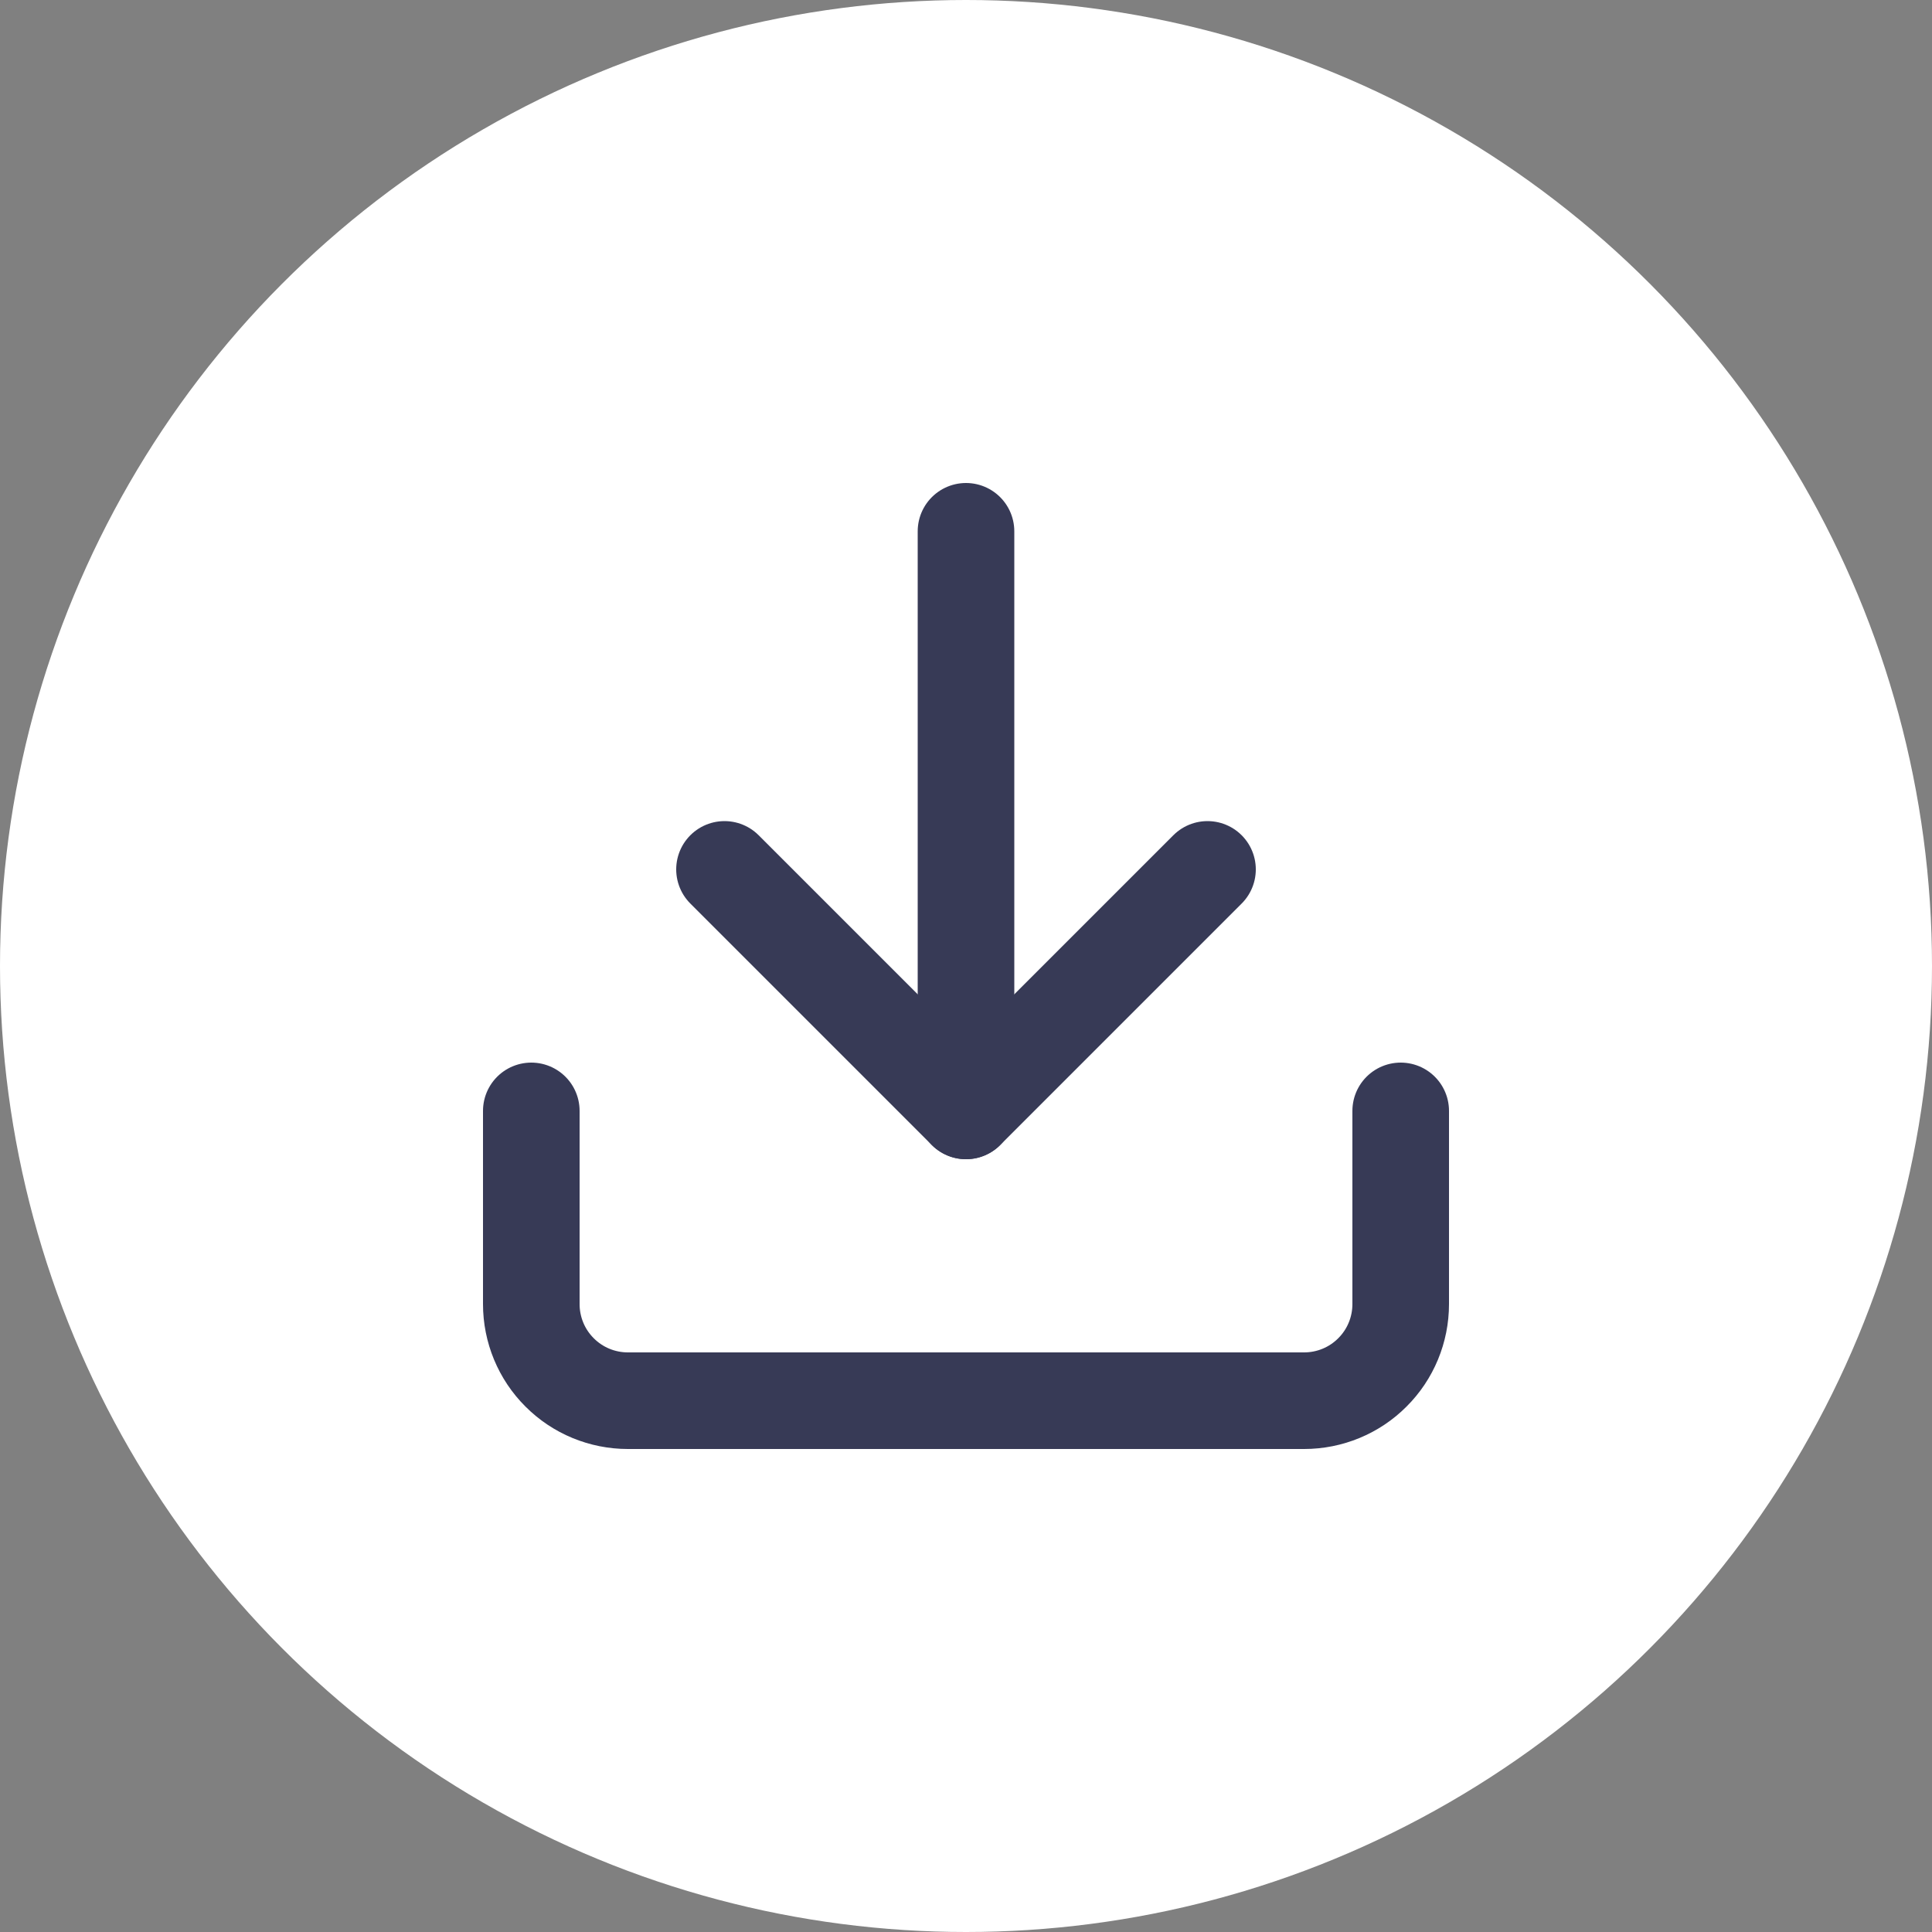
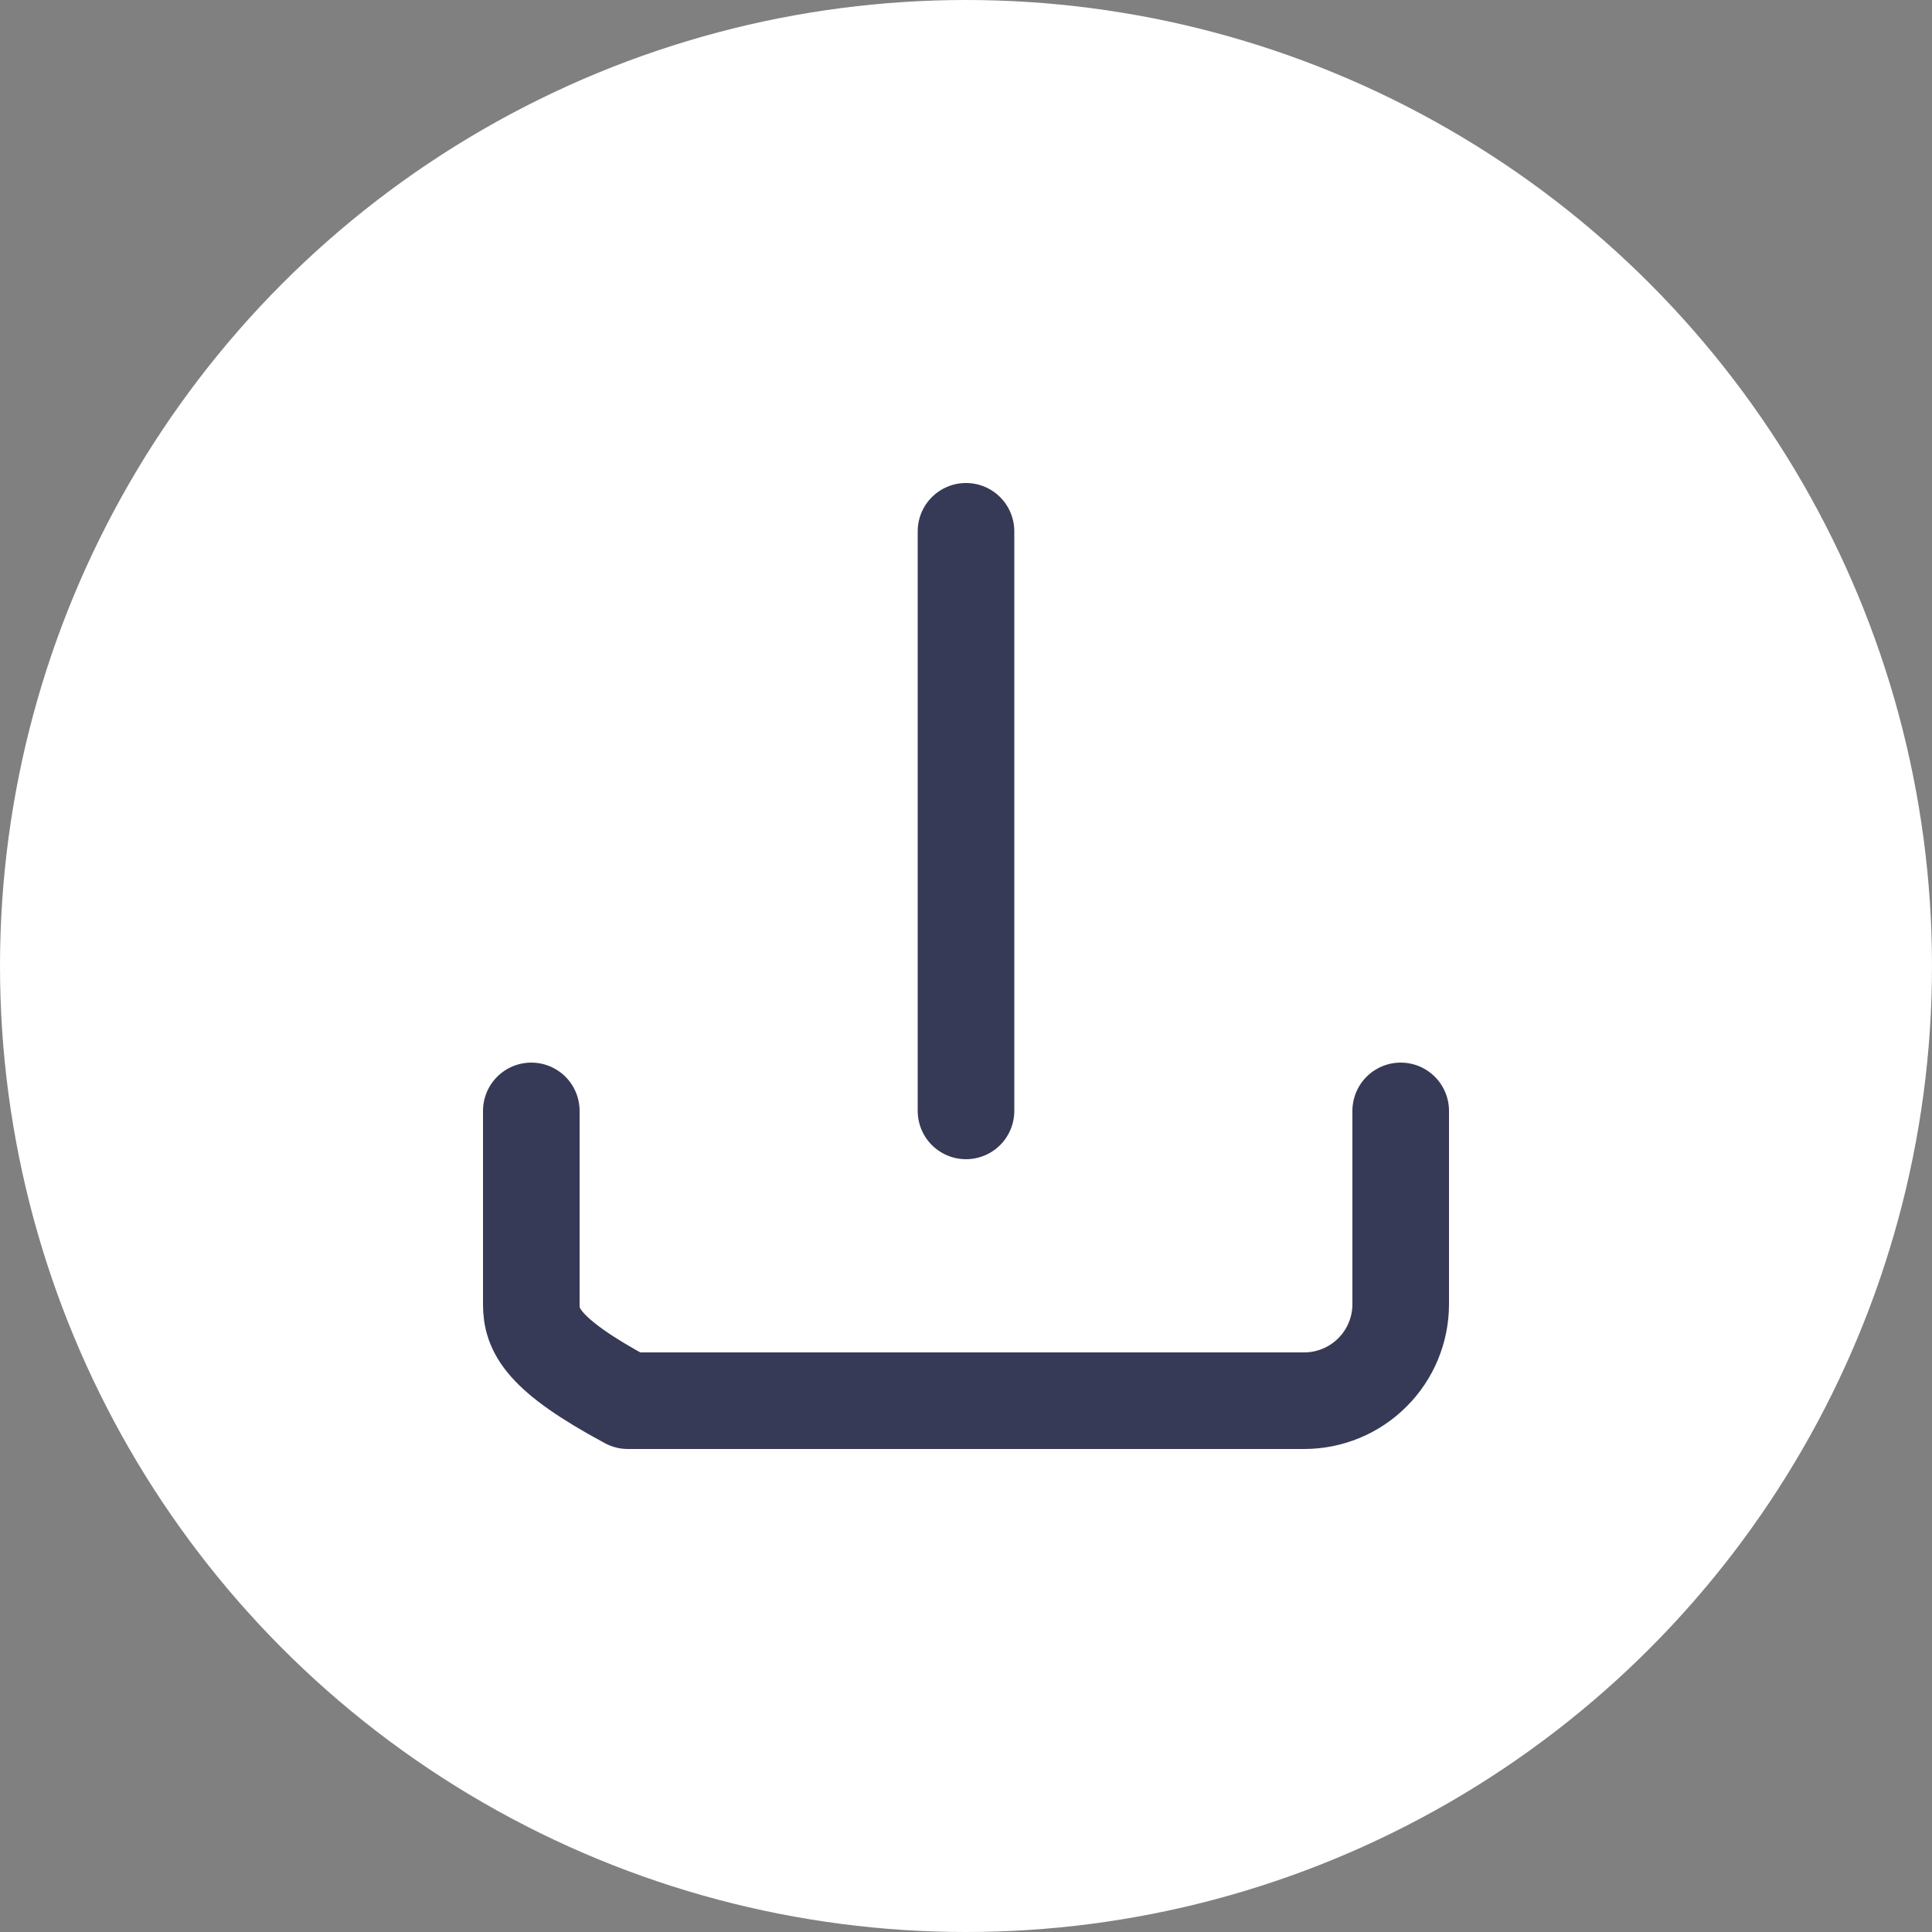
<svg xmlns="http://www.w3.org/2000/svg" width="20" height="20" viewBox="0 0 20 20" fill="none">
  <rect x="0" y="0" width="20" height="20" fill="#808080" stroke="none" />
  <circle cx="10" cy="10" r="10" fill="white" />
-   <path d="M14.5 11.5V13.5C14.5 13.765 14.395 14.02 14.207 14.207C14.02 14.395 13.765 14.5 13.5 14.5H6.5C6.235 14.5 5.98 14.395 5.793 14.207C5.605 14.02 5.5 13.765 5.5 13.5V11.5" stroke="#373A56" stroke-linecap="round" stroke-linejoin="round" />
-   <path d="M7.5 9L10 11.5L12.5 9" stroke="#373A56" stroke-linecap="round" stroke-linejoin="round" />
+   <path d="M14.5 11.5V13.5C14.5 13.765 14.395 14.02 14.207 14.207C14.02 14.395 13.765 14.5 13.5 14.5H6.5C5.605 14.02 5.5 13.765 5.5 13.5V11.5" stroke="#373A56" stroke-linecap="round" stroke-linejoin="round" />
  <path d="M10 11.5V5.5" stroke="#373A56" stroke-linecap="round" stroke-linejoin="round" />
</svg>